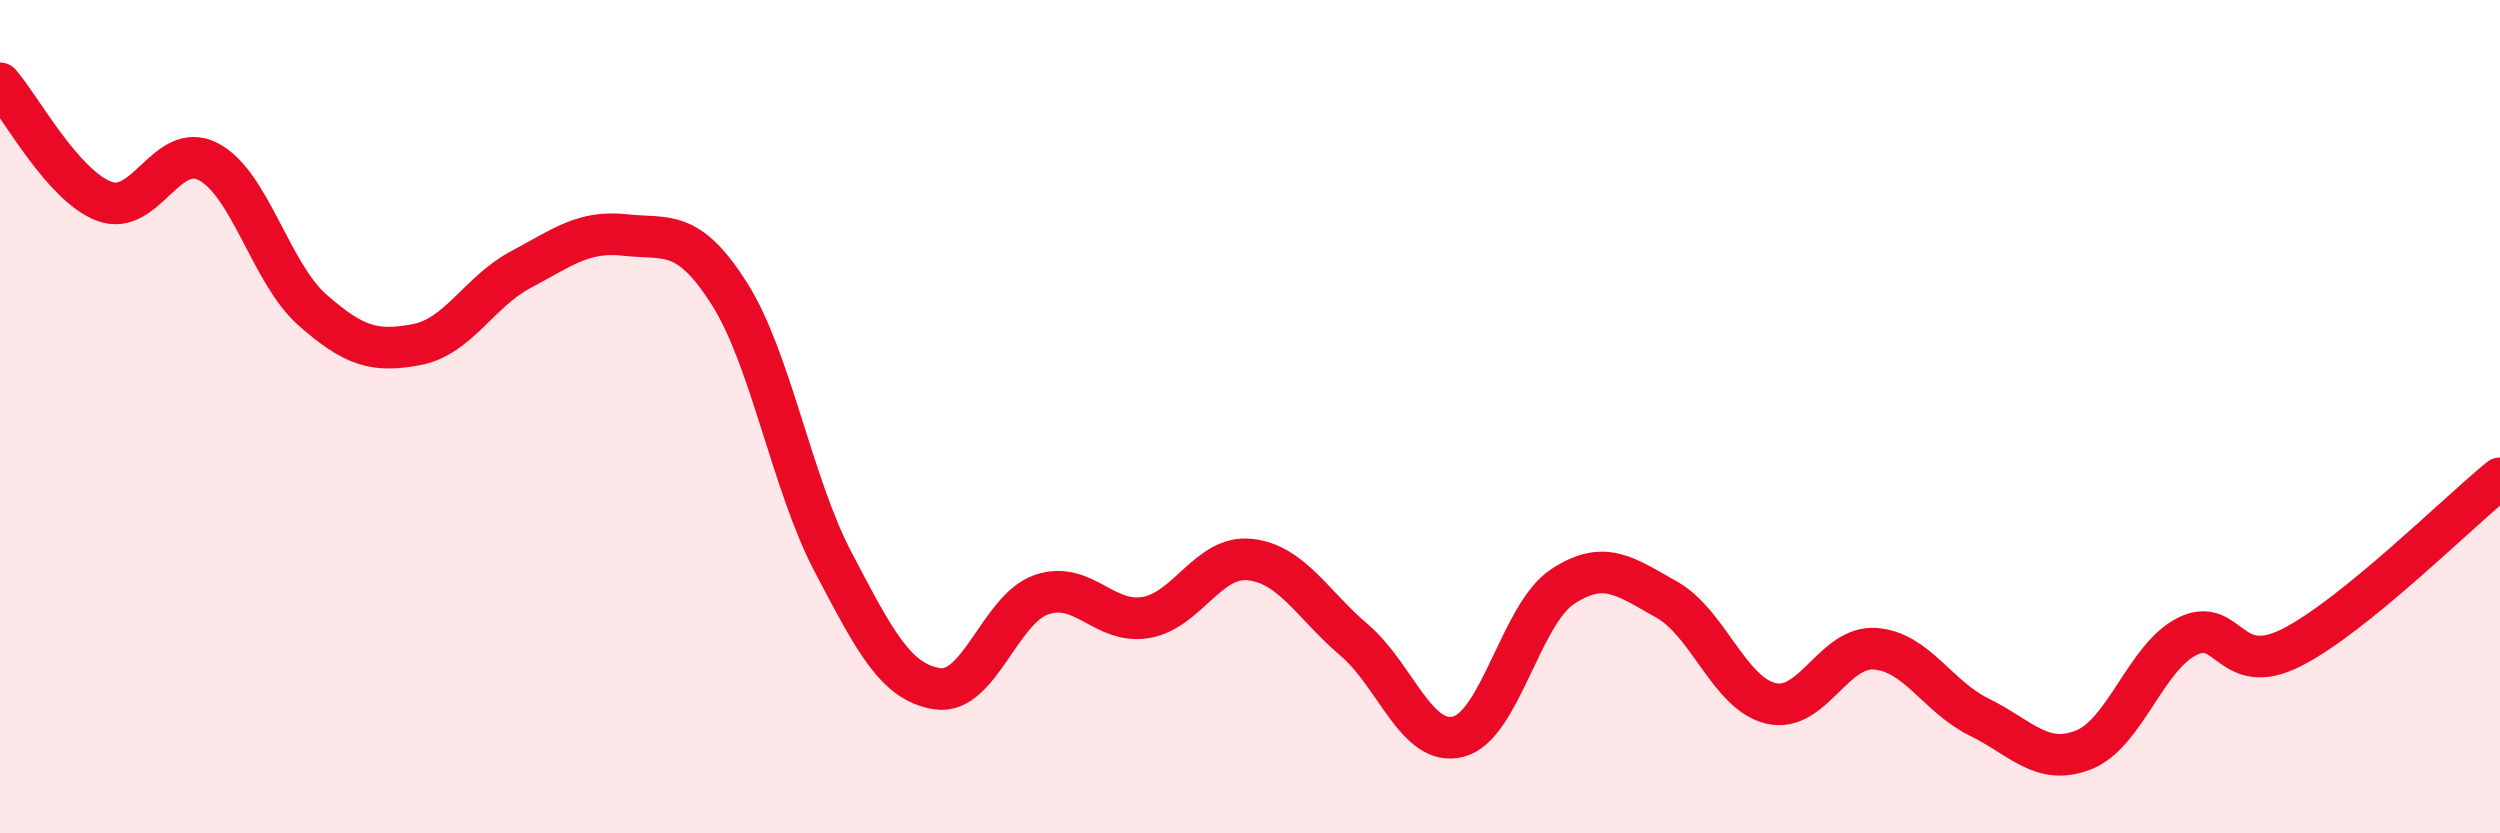
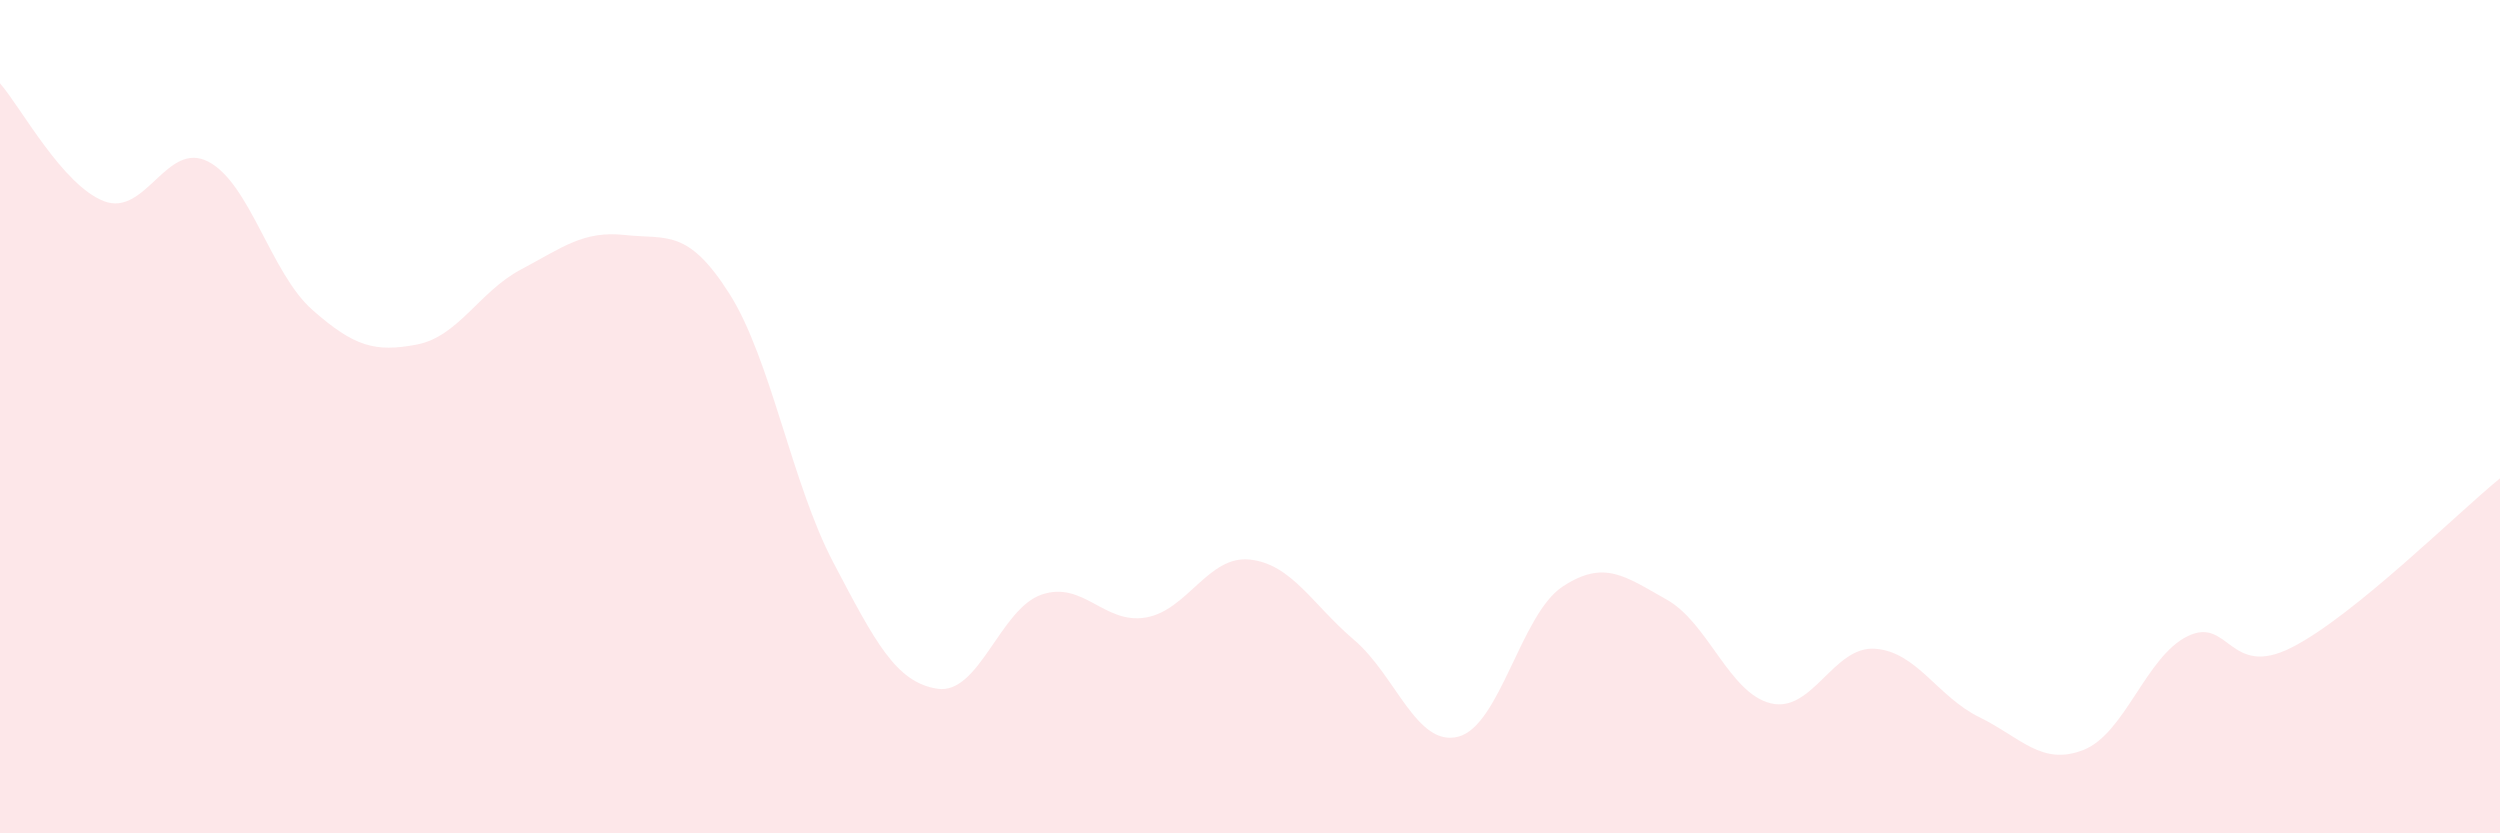
<svg xmlns="http://www.w3.org/2000/svg" width="60" height="20" viewBox="0 0 60 20">
  <path d="M 0,2 C 0.5,2.57 1.5,4.45 2.5,4.83 C 3.5,5.21 4,3.36 5,3.88 C 6,4.4 6.5,6.56 7.5,7.44 C 8.5,8.32 9,8.46 10,8.27 C 11,8.08 11.5,7 12.5,6.47 C 13.5,5.94 14,5.53 15,5.64 C 16,5.75 16.5,5.47 17.5,7.04 C 18.5,8.61 19,11.6 20,13.5 C 21,15.4 21.5,16.38 22.5,16.53 C 23.5,16.68 24,14.61 25,14.27 C 26,13.93 26.5,14.99 27.5,14.82 C 28.5,14.65 29,13.32 30,13.43 C 31,13.54 31.5,14.51 32.5,15.36 C 33.5,16.21 34,17.94 35,17.68 C 36,17.42 36.5,14.74 37.5,14.08 C 38.5,13.42 39,13.83 40,14.39 C 41,14.95 41.5,16.64 42.5,16.88 C 43.5,17.12 44,15.5 45,15.57 C 46,15.64 46.5,16.72 47.5,17.21 C 48.5,17.7 49,18.39 50,18 C 51,17.61 51.5,15.76 52.5,15.27 C 53.5,14.78 53.5,16.3 55,15.54 C 56.5,14.78 59,12.29 60,11.48L60 20L0 20Z" fill="#EB0A25" opacity="0.1" stroke-linecap="round" stroke-linejoin="round" />
-   <path d="M 0,2 C 0.5,2.57 1.5,4.45 2.5,4.83 C 3.5,5.21 4,3.36 5,3.88 C 6,4.4 6.5,6.56 7.5,7.44 C 8.5,8.32 9,8.46 10,8.27 C 11,8.08 11.5,7 12.5,6.47 C 13.5,5.94 14,5.53 15,5.64 C 16,5.75 16.5,5.47 17.5,7.04 C 18.5,8.61 19,11.6 20,13.5 C 21,15.4 21.5,16.38 22.5,16.53 C 23.5,16.68 24,14.61 25,14.27 C 26,13.93 26.5,14.99 27.5,14.82 C 28.5,14.65 29,13.32 30,13.43 C 31,13.54 31.5,14.51 32.5,15.36 C 33.5,16.21 34,17.94 35,17.68 C 36,17.42 36.5,14.74 37.5,14.08 C 38.5,13.42 39,13.83 40,14.39 C 41,14.95 41.5,16.64 42.5,16.88 C 43.5,17.12 44,15.5 45,15.57 C 46,15.64 46.5,16.72 47.5,17.21 C 48.5,17.7 49,18.39 50,18 C 51,17.61 51.5,15.76 52.5,15.27 C 53.5,14.78 53.5,16.3 55,15.54 C 56.5,14.78 59,12.29 60,11.48" stroke="#EB0A25" stroke-width="1" fill="none" stroke-linecap="round" stroke-linejoin="round" />
</svg>